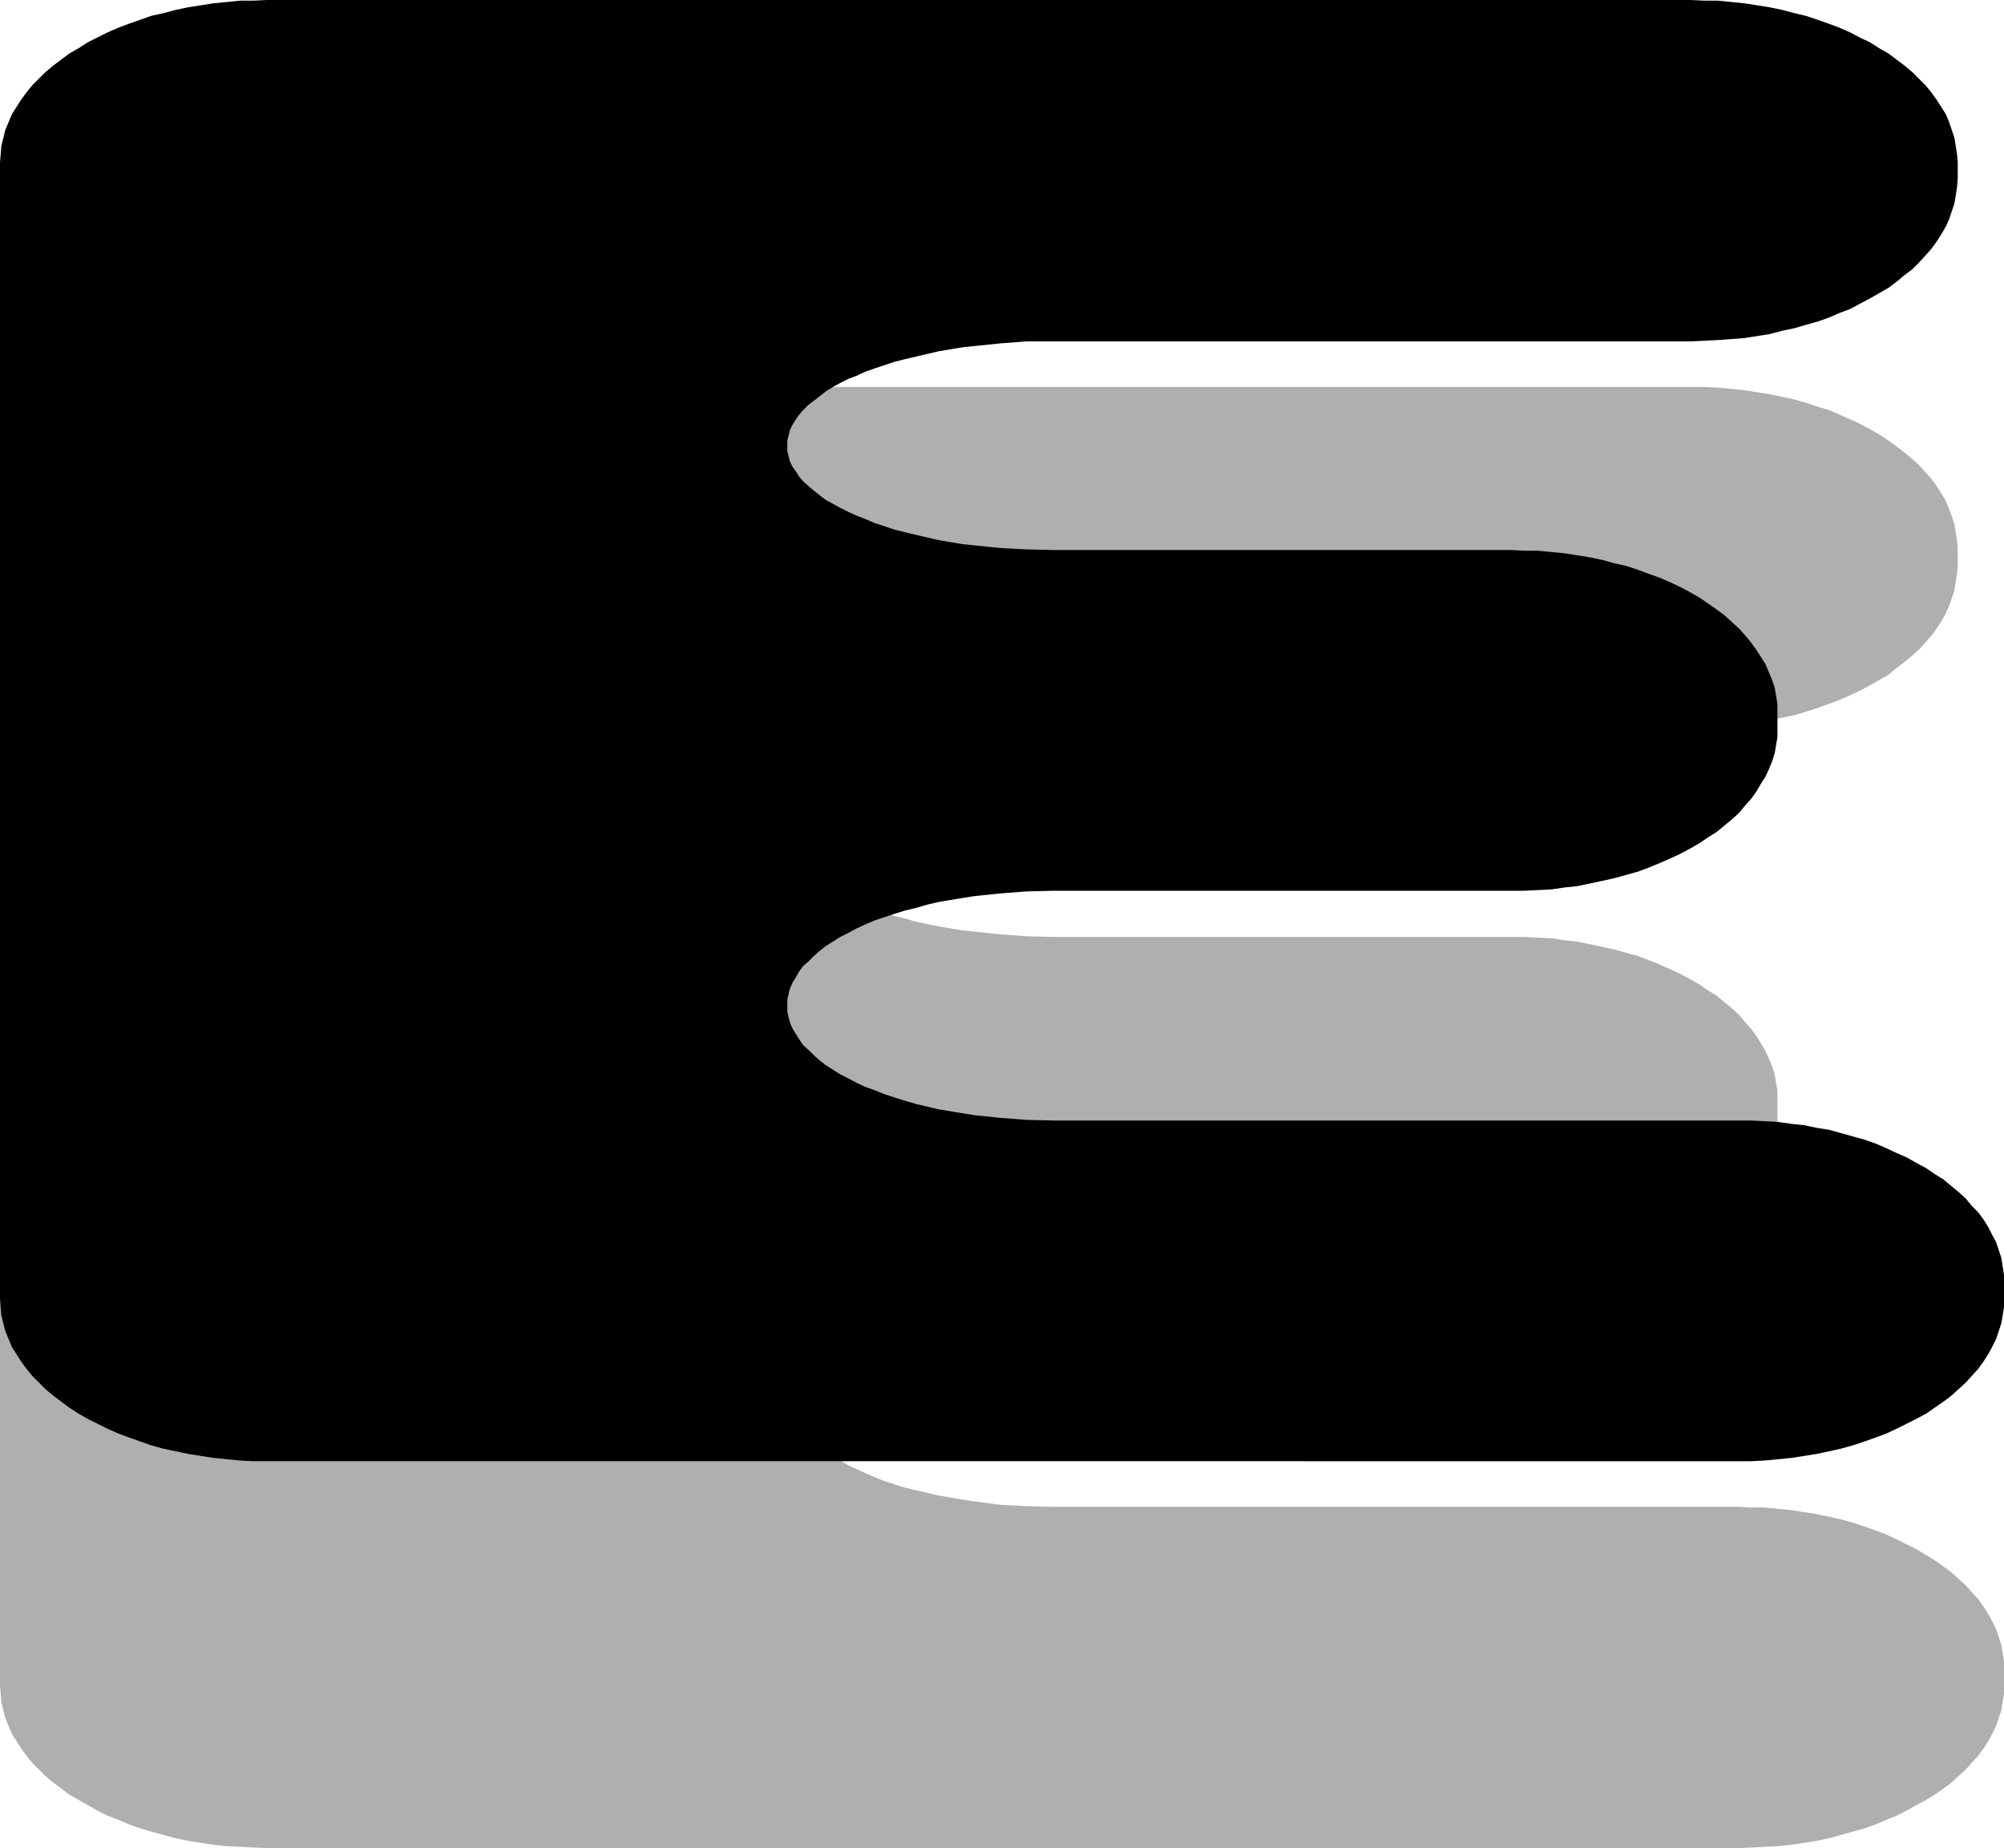
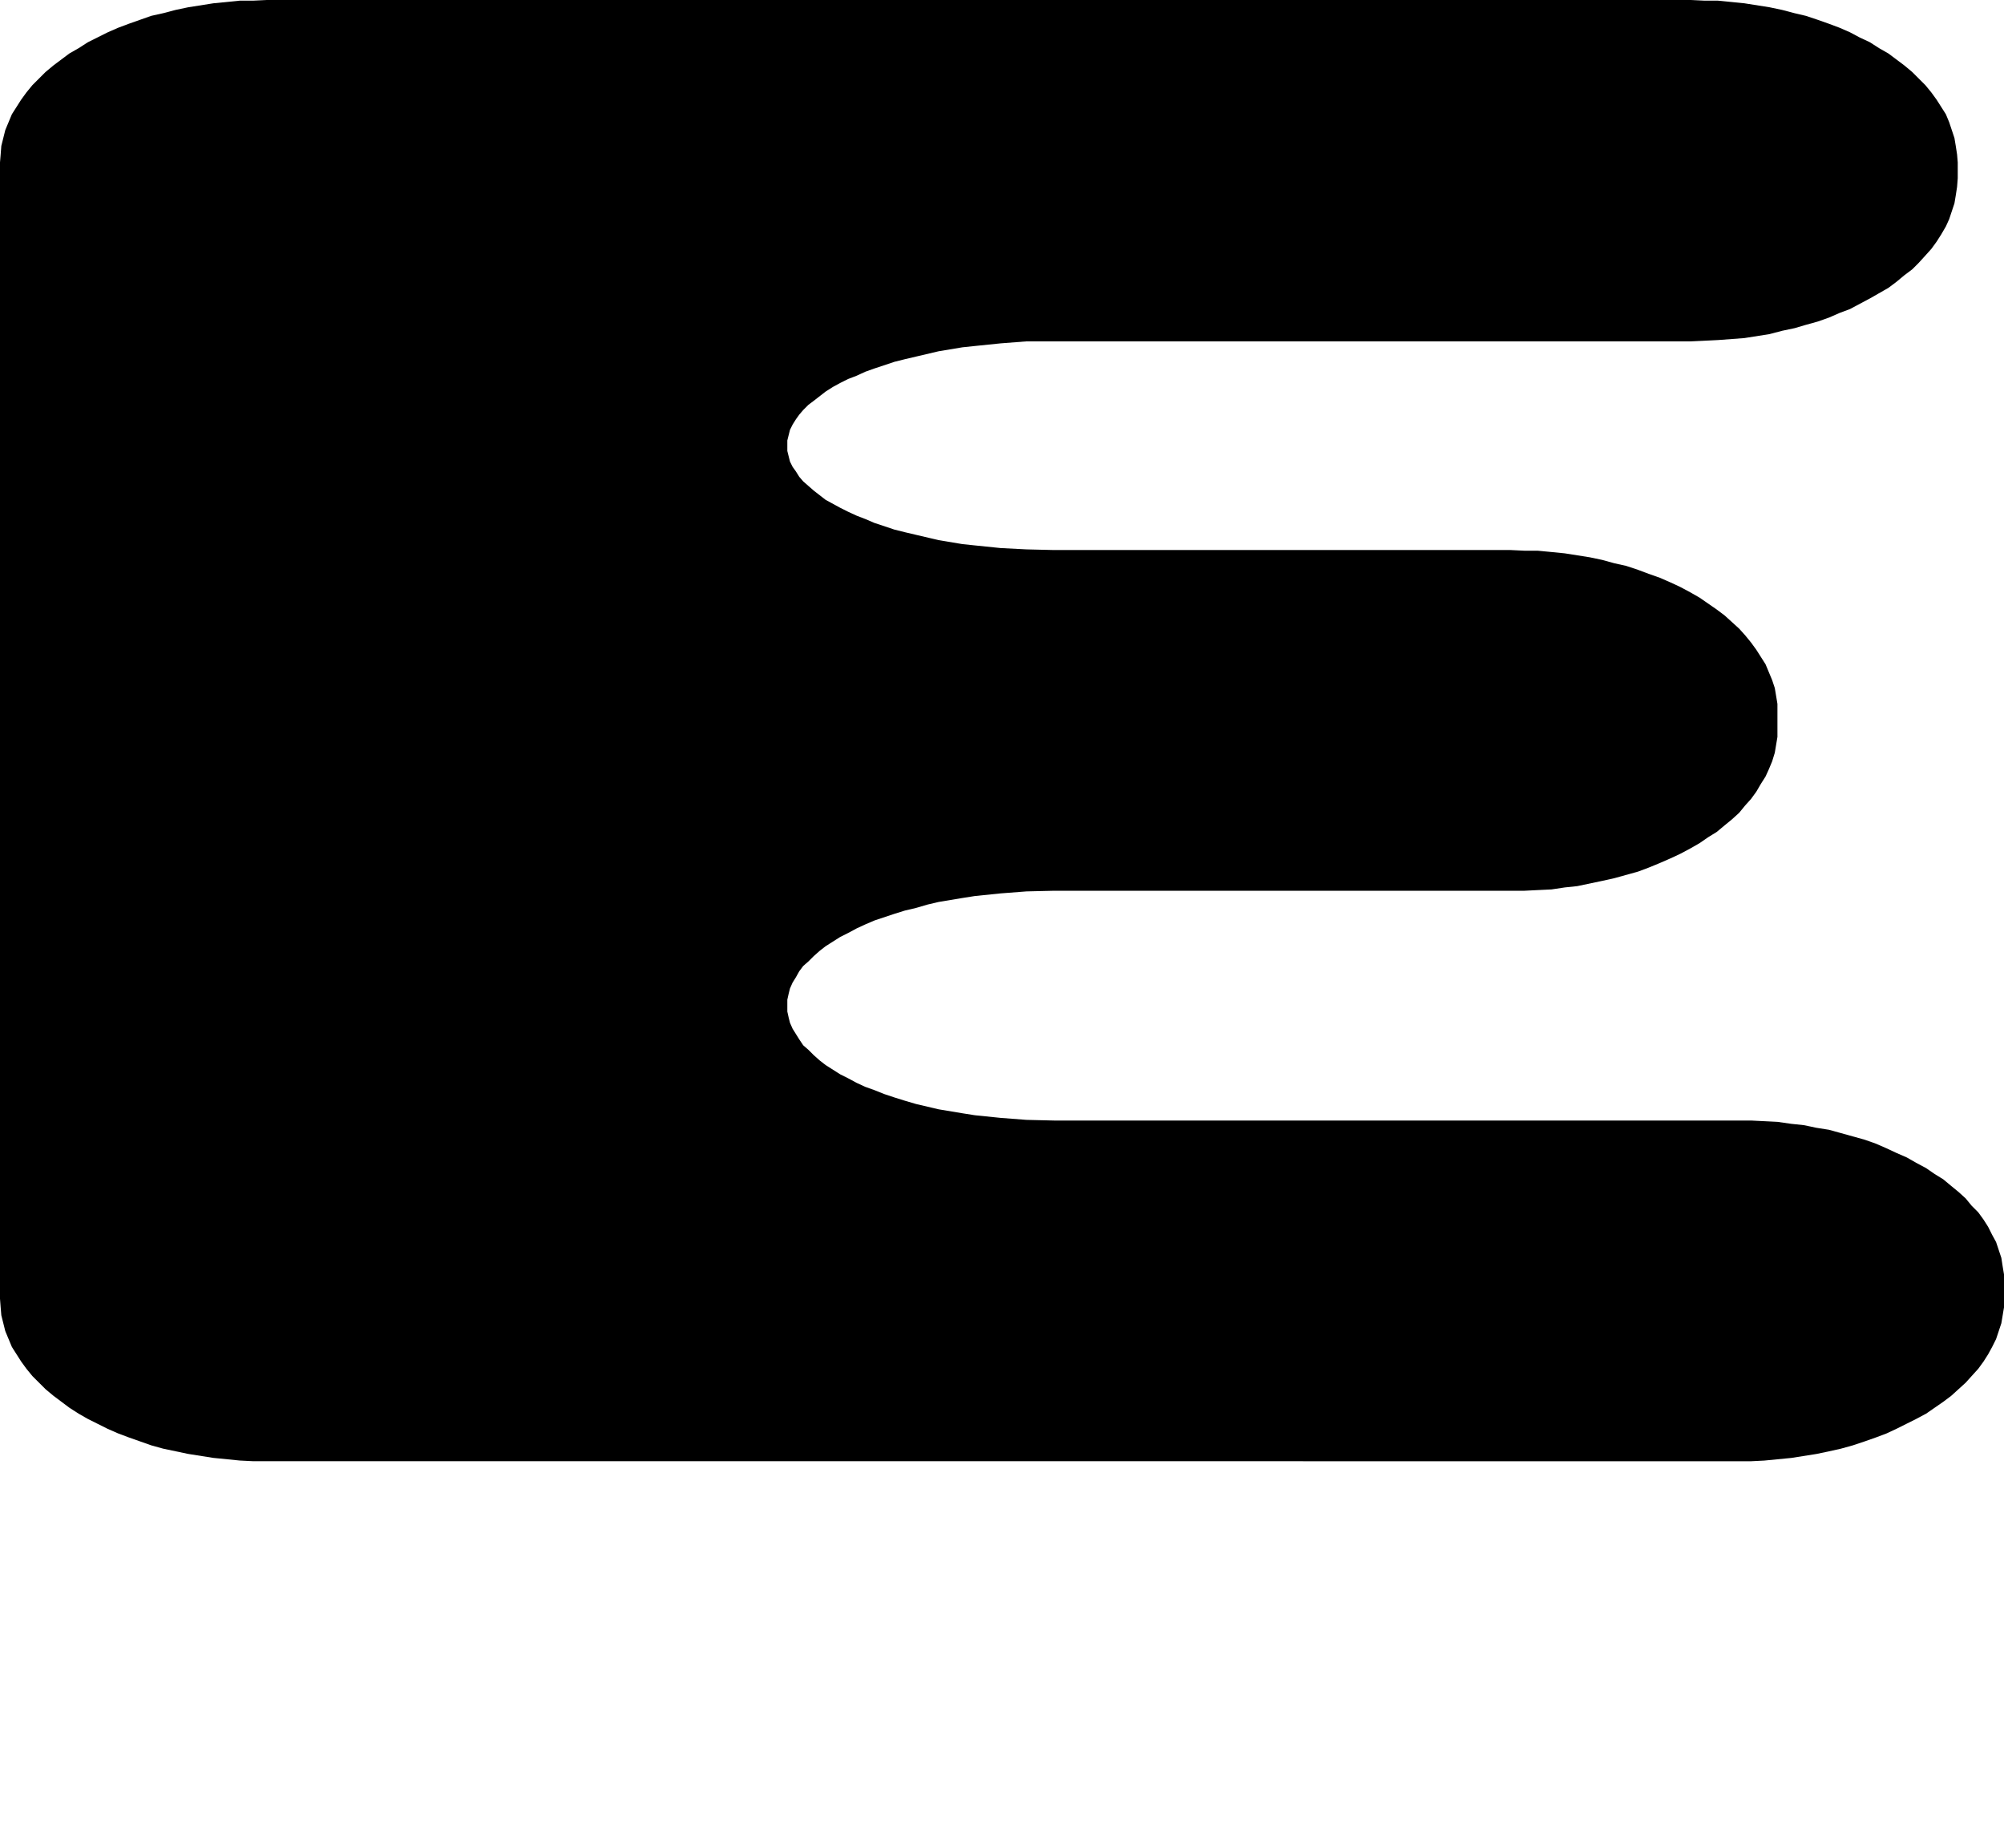
<svg xmlns="http://www.w3.org/2000/svg" xmlns:ns1="http://sodipodi.sourceforge.net/DTD/sodipodi-0.dtd" xmlns:ns2="http://www.inkscape.org/namespaces/inkscape" version="1.0" width="129.724mm" height="119.665mm" id="svg2" ns1:docname="Resurrection E.wmf">
  <ns1:namedview id="namedview2" pagecolor="#ffffff" bordercolor="#000000" borderopacity="0.25" ns2:showpageshadow="2" ns2:pageopacity="0.0" ns2:pagecheckerboard="0" ns2:deskcolor="#d1d1d1" ns2:document-units="mm" />
  <defs id="defs1">
    <pattern id="WMFhbasepattern" patternUnits="userSpaceOnUse" width="6" height="6" x="0" y="0" />
  </defs>
-   <path style="fill:#afafaf;fill-opacity:1;fill-rule:evenodd;stroke:none" d="m 65.286,452.277 -3.394,-0.162 -3.232,-0.162 -3.232,-0.162 -3.232,-0.323 -3.07,-0.485 -3.07,-0.485 -3.07,-0.646 -3.07,-0.808 -2.909,-0.808 -2.747,-0.808 -2.747,-0.97 -2.586,-1.131 -2.586,-0.97 -2.586,-1.293 -2.262,-1.293 -2.262,-1.293 -2.262,-1.293 -1.939,-1.454 -1.939,-1.454 -1.939,-1.616 L 9.534,433.049 7.918,431.433 6.464,429.655 5.171,427.878 4.04,426.1 2.909,424.323 2.101,422.384 1.293,420.445 0.808,418.506 0.323,416.567 0.162,414.466 0,412.527 V 134.439 l 0.162,-2.101 0.162,-1.939 0.485,-2.101 0.485,-1.939 0.808,-1.777 0.808,-1.939 1.131,-1.939 1.131,-1.777 1.293,-1.777 1.454,-1.616 1.616,-1.777 1.616,-1.454 1.939,-1.616 1.939,-1.454 1.939,-1.454 2.262,-1.454 2.262,-1.293 2.262,-1.293 2.586,-1.131 2.586,-1.131 2.586,-1.131 2.747,-0.808 2.747,-0.97 2.909,-0.808 3.07,-0.646 3.07,-0.646 3.07,-0.485 3.07,-0.485 6.464,-0.646 3.232,-0.162 h 3.394 348.409 3.394 l 3.232,0.162 6.464,0.646 3.07,0.485 3.07,0.485 3.07,0.646 3.07,0.646 2.747,0.808 2.909,0.97 2.747,0.808 2.586,1.131 2.586,1.131 2.424,1.131 2.424,1.293 2.262,1.293 2.262,1.454 1.939,1.454 1.939,1.454 1.939,1.616 1.616,1.454 1.616,1.777 1.454,1.616 1.293,1.777 1.131,1.777 1.131,1.939 0.808,1.939 0.646,1.777 0.646,1.939 0.323,2.101 0.323,1.939 0.162,2.101 v 3.878 l -0.162,2.101 -0.323,1.939 -0.323,2.101 -0.646,1.939 -0.646,1.777 -0.808,1.939 -1.131,1.939 -1.131,1.777 -1.293,1.777 -1.454,1.616 -1.616,1.777 -1.616,1.454 -1.939,1.616 -1.939,1.454 -1.939,1.616 -2.262,1.293 -2.262,1.293 -2.424,1.293 -2.424,1.131 -2.586,1.131 -2.586,0.97 -2.747,0.97 -2.909,0.97 -2.747,0.808 -3.07,0.646 -3.07,0.646 -3.07,0.485 -3.07,0.485 -3.232,0.323 -3.232,0.323 -3.232,0.162 h -3.394 -155.782 l -6.787,0.162 -6.302,0.323 -6.302,0.646 -3.07,0.485 -5.818,0.97 -5.494,1.131 -2.747,0.646 -2.586,0.808 -2.424,0.646 -2.424,0.808 -2.262,0.97 -2.101,0.808 -2.101,0.97 -1.939,0.97 -1.778,0.97 -1.778,0.97 -1.454,1.131 -1.454,1.131 -1.293,1.131 -1.293,1.131 -0.97,1.131 -0.808,1.293 -0.808,1.131 -0.646,1.293 -0.323,1.293 -0.323,1.293 v 1.293 1.293 l 0.323,1.293 0.323,1.293 0.646,1.293 0.808,1.293 0.808,1.131 0.97,1.293 1.293,1.131 1.293,1.131 1.454,1.131 1.454,0.97 1.778,1.131 1.778,0.97 1.939,0.97 2.101,0.97 2.101,0.808 2.262,0.808 2.424,0.808 2.424,0.808 2.586,0.646 2.747,0.808 5.494,1.131 5.818,0.97 3.07,0.323 6.302,0.646 6.302,0.485 6.787,0.162 h 111.665 3.394 l 3.232,0.162 3.394,0.162 3.232,0.485 3.07,0.323 3.07,0.646 3.07,0.646 2.909,0.646 2.909,0.808 2.909,0.808 2.586,0.97 2.747,1.131 2.586,1.131 2.424,1.131 2.424,1.293 2.262,1.293 2.101,1.454 2.101,1.293 1.939,1.616 1.778,1.454 1.778,1.616 1.454,1.777 1.454,1.616 1.293,1.777 1.131,1.777 1.131,1.939 0.808,1.777 0.808,1.939 0.646,2.101 0.323,1.939 0.323,1.939 v 2.101 3.878 2.101 l -0.323,1.939 -0.323,1.939 -0.646,1.939 -0.808,1.939 -0.808,1.939 -1.131,1.777 -1.131,1.777 -1.293,1.777 -1.454,1.777 -1.454,1.616 -1.778,1.616 -1.778,1.616 -1.939,1.454 -2.101,1.454 -2.101,1.454 -2.262,1.293 -2.424,1.293 -2.424,1.131 -2.586,1.131 -2.747,0.97 -2.586,0.97 -2.909,0.97 -2.909,0.808 -2.909,0.646 -3.07,0.646 -3.07,0.485 -3.07,0.485 -6.626,0.646 -3.232,0.162 h -3.394 -111.665 l -6.787,0.162 -6.302,0.485 -6.302,0.646 -3.07,0.485 -2.909,0.485 -2.909,0.485 -2.747,0.646 -2.747,0.646 -2.747,0.808 -2.586,0.808 -2.424,0.808 -2.424,0.808 -2.262,0.97 -2.101,0.97 -2.101,0.97 -1.939,1.131 -1.778,1.131 -1.778,1.131 -1.454,1.131 -1.454,1.131 -1.293,1.293 -1.293,1.293 -0.97,1.293 -0.808,1.293 -0.808,1.454 -0.646,1.293 -0.323,1.454 -0.323,1.454 v 1.454 1.293 l 0.323,1.454 0.323,1.454 0.646,1.454 0.808,1.293 0.808,1.293 0.97,1.293 1.293,1.293 1.293,1.293 1.454,1.131 1.454,1.293 1.778,0.97 1.778,1.131 1.939,1.131 2.101,0.97 2.101,0.97 2.262,0.97 2.424,0.97 2.424,0.808 2.586,0.808 2.747,0.646 2.747,0.646 2.747,0.646 2.909,0.485 2.909,0.485 3.07,0.485 6.302,0.808 6.302,0.323 6.787,0.162 h 167.094 l 3.394,0.162 h 3.232 l 6.626,0.646 3.07,0.485 3.07,0.485 3.07,0.646 2.909,0.646 2.909,0.808 2.909,0.97 2.747,0.97 2.586,0.97 2.424,1.131 2.586,1.293 2.262,1.131 2.424,1.454 2.101,1.293 2.101,1.454 1.939,1.454 1.778,1.616 1.778,1.616 1.454,1.616 1.616,1.777 1.293,1.777 1.131,1.777 0.97,1.777 0.97,1.939 0.646,1.939 0.646,1.939 0.323,1.939 0.323,2.101 v 1.939 4.04 1.939 l -0.323,2.101 -0.323,1.939 -0.646,1.939 -0.646,1.939 -0.97,1.939 -0.97,1.777 -1.131,1.777 -1.293,1.777 -1.616,1.777 -1.454,1.616 -1.778,1.616 -1.778,1.616 -1.939,1.454 -2.101,1.454 -2.101,1.293 -2.424,1.293 -2.262,1.293 -2.586,1.293 -2.424,0.97 -2.586,1.131 -2.747,0.97 -2.909,0.808 -2.909,0.808 -2.909,0.808 -3.07,0.646 -3.07,0.485 -3.07,0.485 -3.394,0.323 -3.232,0.162 -3.232,0.162 -3.394,0.162 z" id="path1" />
  <path style="fill:#000000;fill-opacity:1;fill-rule:evenodd;stroke:none" d="M 65.286,357.588 H 61.893 l -3.232,-0.162 -6.464,-0.646 -3.07,-0.485 -3.07,-0.485 -3.07,-0.646 -3.07,-0.646 -2.909,-0.808 -2.747,-0.97 -2.747,-0.97 -2.586,-0.97 -2.586,-1.131 -2.586,-1.293 -2.262,-1.131 -2.262,-1.293 -2.262,-1.454 -1.939,-1.454 -1.939,-1.454 -1.939,-1.616 L 9.534,338.36 7.918,336.744 6.464,334.966 5.171,333.189 4.04,331.411 2.909,329.634 2.101,327.695 1.293,325.756 0.808,323.817 0.323,321.878 0.162,319.939 0,317.838 V 39.75 L 0.162,37.811 0.323,35.71 0.808,33.771 1.293,31.832 2.101,29.893 2.909,27.954 4.04,26.177 5.171,24.399 6.464,22.622 7.918,20.845 9.534,19.229 l 1.616,-1.616 1.939,-1.616 1.939,-1.454 1.939,-1.454 2.262,-1.293 2.262,-1.454 2.262,-1.131 2.586,-1.293 2.586,-1.131 2.586,-0.97 2.747,-0.97 2.747,-0.97 2.909,-0.646 3.07,-0.808 3.07,-0.646 3.07,-0.485 3.07,-0.485 6.464,-0.646 H 61.893 L 65.286,0 H 413.696 l 3.394,0.162 h 3.232 l 6.464,0.646 3.07,0.485 3.07,0.485 3.07,0.646 3.07,0.808 2.747,0.646 2.909,0.97 2.747,0.97 2.586,0.97 2.586,1.131 2.424,1.293 2.424,1.131 2.262,1.454 2.262,1.293 1.939,1.454 1.939,1.454 1.939,1.616 1.616,1.616 1.616,1.616 1.454,1.777 1.293,1.777 1.131,1.777 1.131,1.777 0.808,1.939 0.646,1.939 0.646,1.939 0.323,1.939 0.323,2.101 0.162,1.939 v 3.878 l -0.162,2.101 -0.323,2.101 -0.323,1.939 -0.646,1.939 -0.646,1.939 -0.808,1.777 -1.131,1.939 -1.131,1.777 -1.293,1.777 -1.454,1.616 -1.616,1.777 -1.616,1.616 -1.939,1.454 -1.939,1.616 -1.939,1.454 -2.262,1.293 -2.262,1.293 -2.424,1.293 -2.424,1.293 -2.586,0.97 -2.586,1.131 -2.747,0.97 -2.909,0.808 -2.747,0.808 -3.07,0.646 -3.07,0.808 -3.07,0.485 -3.07,0.485 -6.464,0.485 -3.232,0.162 -3.394,0.162 h -155.782 -6.787 l -6.302,0.485 -6.302,0.646 -3.07,0.323 -5.818,0.97 -5.494,1.293 -2.747,0.646 -2.586,0.646 -2.424,0.808 -2.424,0.808 -2.262,0.808 -2.101,0.97 -2.101,0.808 -1.939,0.97 -1.778,0.97 -1.778,1.131 -1.454,1.131 -1.454,1.131 -1.293,0.97 -1.293,1.293 -0.97,1.131 -0.808,1.131 -0.808,1.293 -0.646,1.293 -0.323,1.293 -0.323,1.293 v 1.293 1.293 l 0.323,1.293 0.323,1.293 0.646,1.293 0.808,1.131 0.808,1.293 0.97,1.131 1.293,1.131 1.293,1.131 1.454,1.131 1.454,1.131 1.778,0.97 1.778,0.97 1.939,0.97 2.101,0.97 2.101,0.808 2.262,0.97 2.424,0.808 2.424,0.808 2.586,0.646 2.747,0.646 5.494,1.293 5.818,0.97 3.07,0.323 6.302,0.646 6.302,0.323 6.787,0.162 v 0 h 111.665 v 0 l 3.394,0.162 h 3.232 l 3.394,0.323 3.232,0.323 3.07,0.485 3.07,0.485 3.07,0.646 2.909,0.808 2.909,0.646 2.909,0.97 2.586,0.97 2.747,0.97 2.586,1.131 2.424,1.131 2.424,1.293 2.262,1.293 2.101,1.454 2.101,1.454 1.939,1.454 1.778,1.616 1.778,1.616 1.454,1.616 1.454,1.777 1.293,1.777 1.131,1.777 1.131,1.777 0.808,1.939 0.808,1.939 0.646,1.939 0.323,1.939 0.323,1.939 v 2.101 3.878 2.101 l -0.323,1.939 -0.323,1.939 -0.646,2.101 -0.808,1.939 -0.808,1.777 -1.131,1.777 -1.131,1.939 -1.293,1.777 -1.454,1.616 -1.454,1.777 -1.778,1.616 -1.778,1.454 -1.939,1.616 -2.101,1.293 -2.101,1.454 -2.262,1.293 -2.424,1.293 -2.424,1.131 -2.586,1.131 -2.747,1.131 -2.586,0.97 -2.909,0.808 -2.909,0.808 -2.909,0.646 -3.07,0.646 -3.07,0.646 -3.07,0.323 -3.232,0.485 -3.394,0.162 -3.232,0.162 h -3.394 -111.665 l -6.787,0.162 -6.302,0.485 -6.302,0.646 -3.07,0.485 -2.909,0.485 -2.909,0.485 -2.747,0.646 -2.747,0.808 -2.747,0.646 -2.586,0.808 -2.424,0.808 -2.424,0.808 -2.262,0.97 -2.101,0.97 -2.101,1.131 -1.939,0.97 -1.778,1.131 -1.778,1.131 -1.454,1.131 -1.454,1.293 -1.293,1.293 -1.293,1.131 -0.97,1.293 -0.808,1.454 -0.808,1.293 -0.646,1.454 -0.323,1.293 -0.323,1.454 v 1.454 1.454 l 0.323,1.454 0.323,1.293 0.646,1.454 0.808,1.293 0.808,1.293 0.97,1.454 1.293,1.131 1.293,1.293 1.454,1.293 1.454,1.131 1.778,1.131 1.778,1.131 1.939,0.97 2.101,1.131 2.101,0.97 2.262,0.808 2.424,0.97 2.424,0.808 2.586,0.808 2.747,0.808 2.747,0.646 2.747,0.646 2.909,0.485 2.909,0.485 3.07,0.485 6.302,0.646 6.302,0.485 6.787,0.162 h 167.094 3.394 l 3.232,0.162 3.232,0.162 3.394,0.485 3.07,0.323 3.07,0.646 3.07,0.485 2.909,0.808 2.909,0.808 2.909,0.808 2.747,0.97 2.586,1.131 2.424,1.131 2.586,1.131 2.262,1.293 2.424,1.293 2.101,1.454 2.101,1.293 1.939,1.616 1.778,1.454 1.778,1.616 1.454,1.777 1.616,1.616 1.293,1.777 1.131,1.777 0.97,1.939 0.97,1.777 0.646,1.939 0.646,1.939 0.323,2.101 0.323,1.939 v 2.101 3.878 2.101 l -0.323,1.939 -0.323,1.939 -0.646,1.939 -0.646,1.939 -0.97,1.939 -0.97,1.777 -1.131,1.777 -1.293,1.777 -1.616,1.777 -1.454,1.616 -1.778,1.616 -1.778,1.616 -1.939,1.454 -2.101,1.454 -2.101,1.454 -2.424,1.293 -2.262,1.131 -2.586,1.293 -2.424,1.131 -2.586,0.97 -2.747,0.97 -2.909,0.97 -2.909,0.808 -2.909,0.646 -3.07,0.646 -3.07,0.485 -3.07,0.485 -6.626,0.646 -3.232,0.162 h -3.394 z" id="path2" />
</svg>